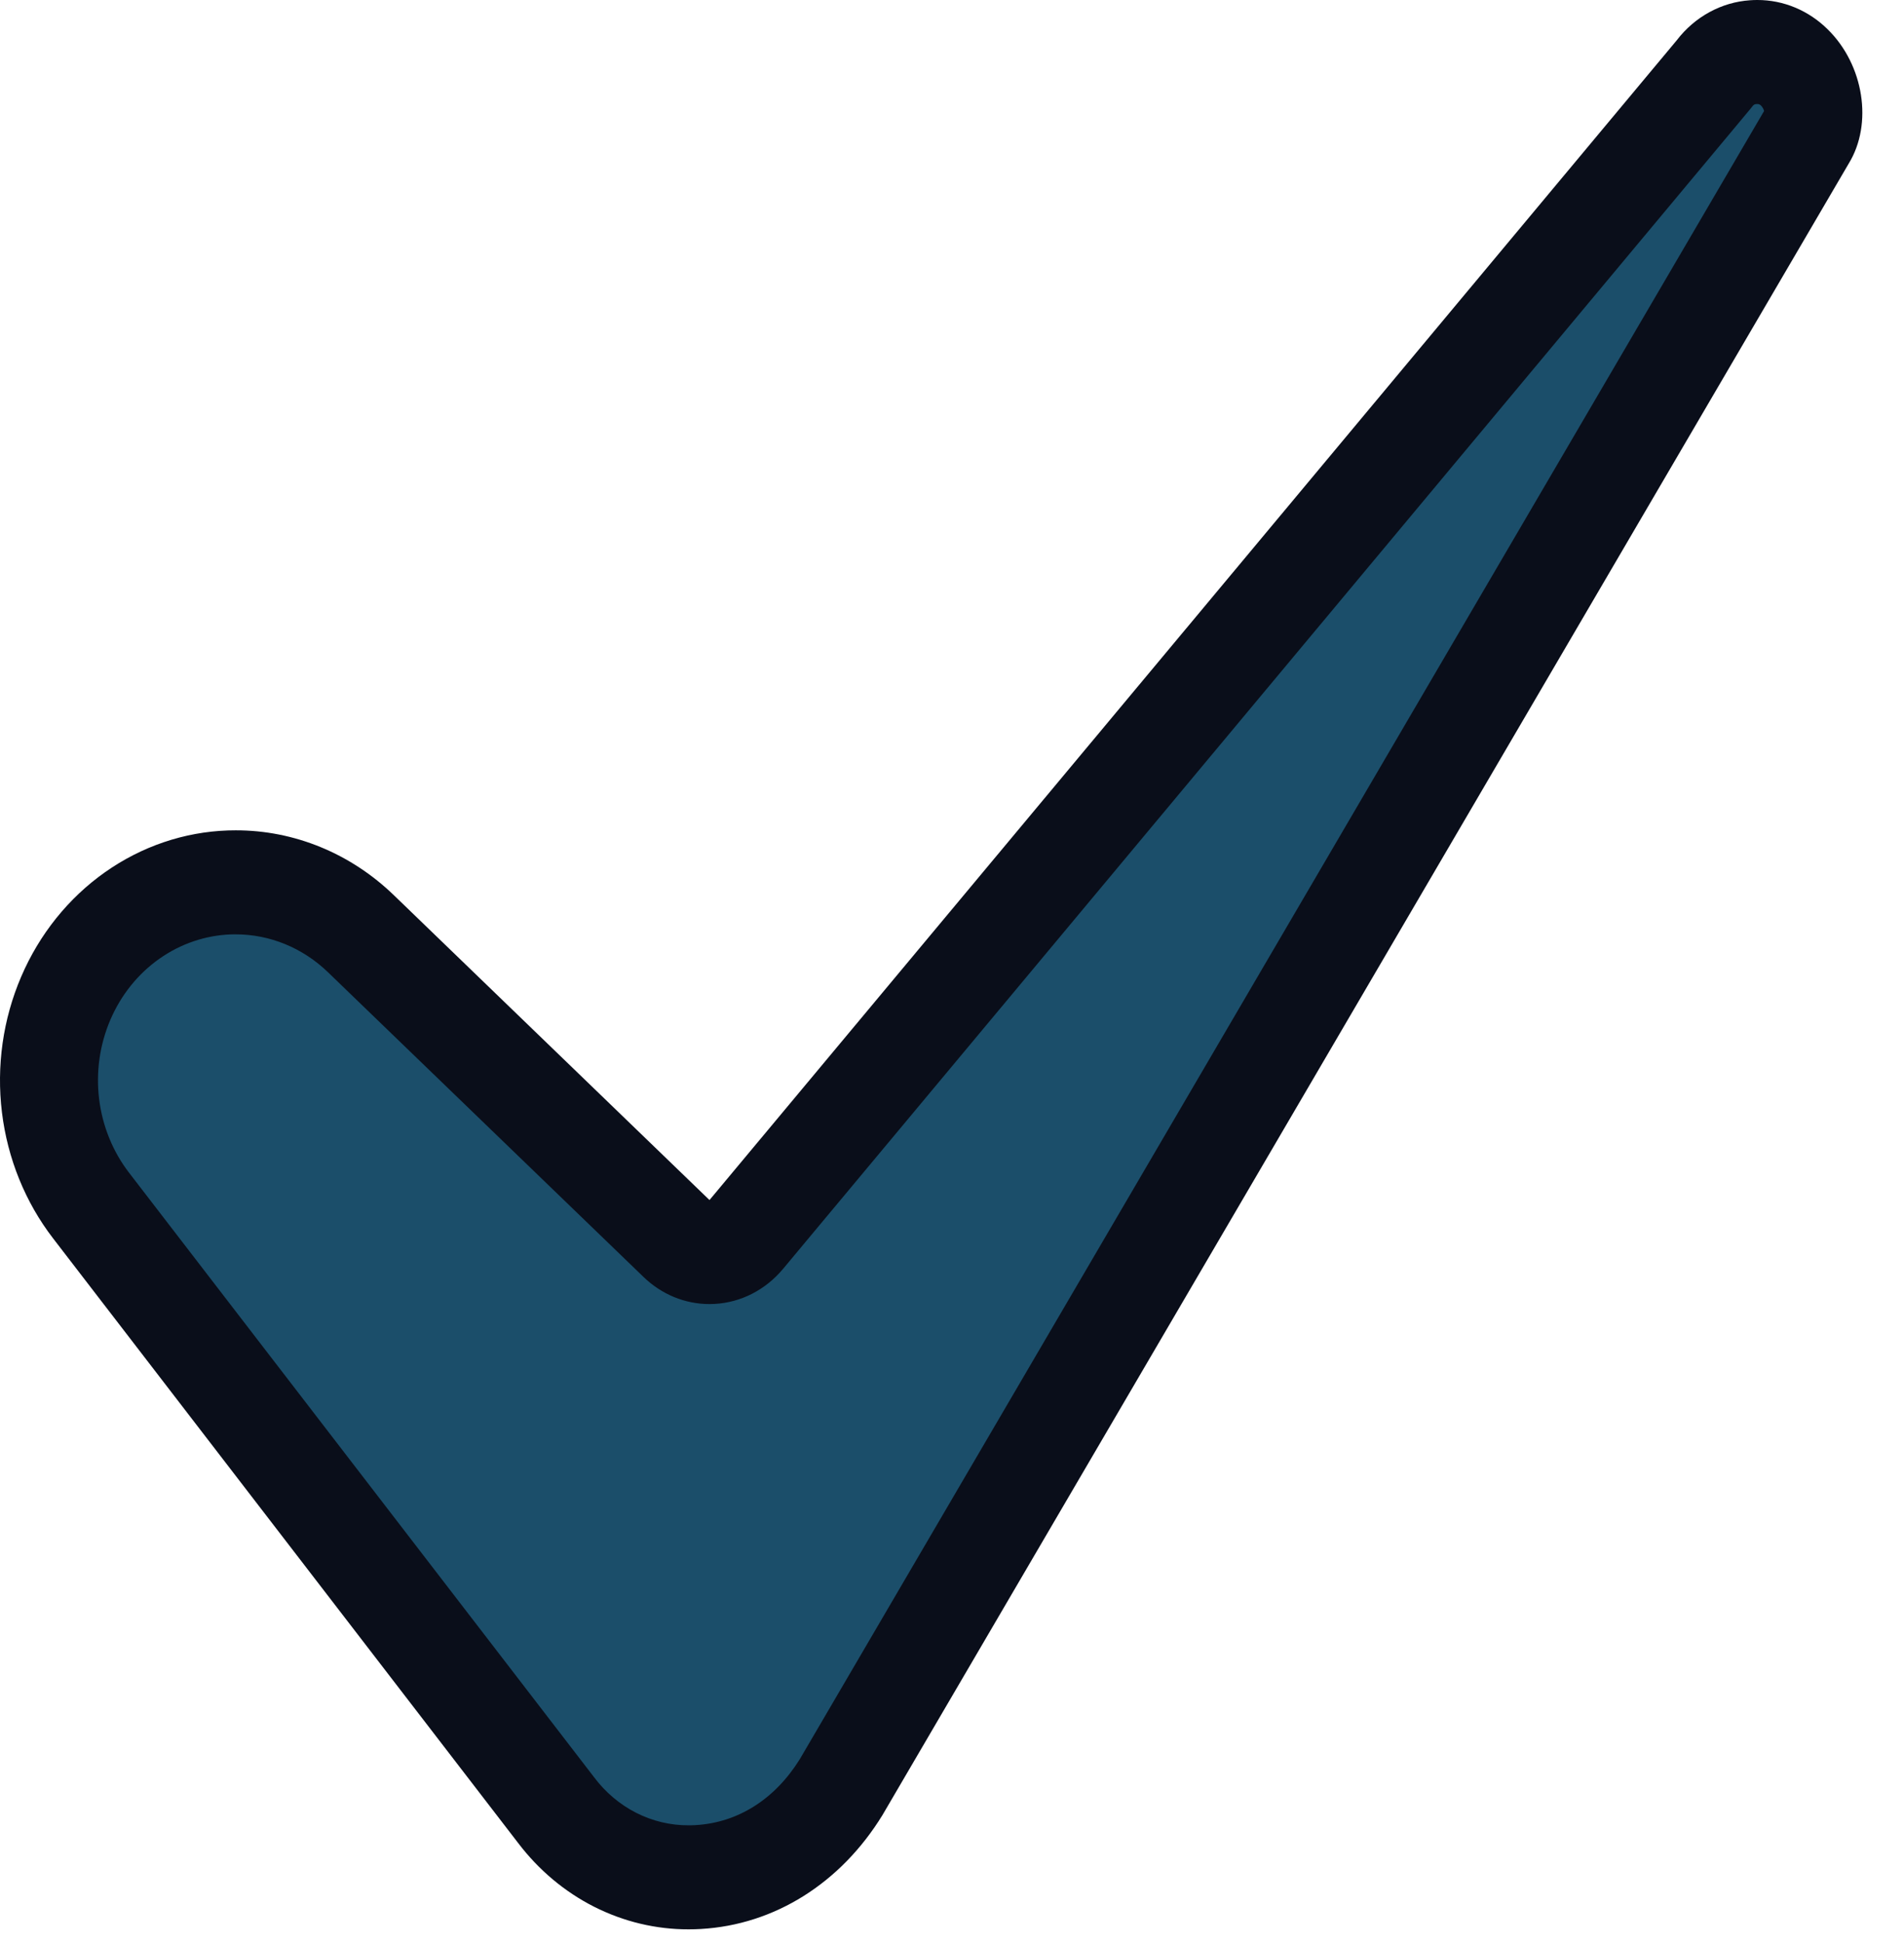
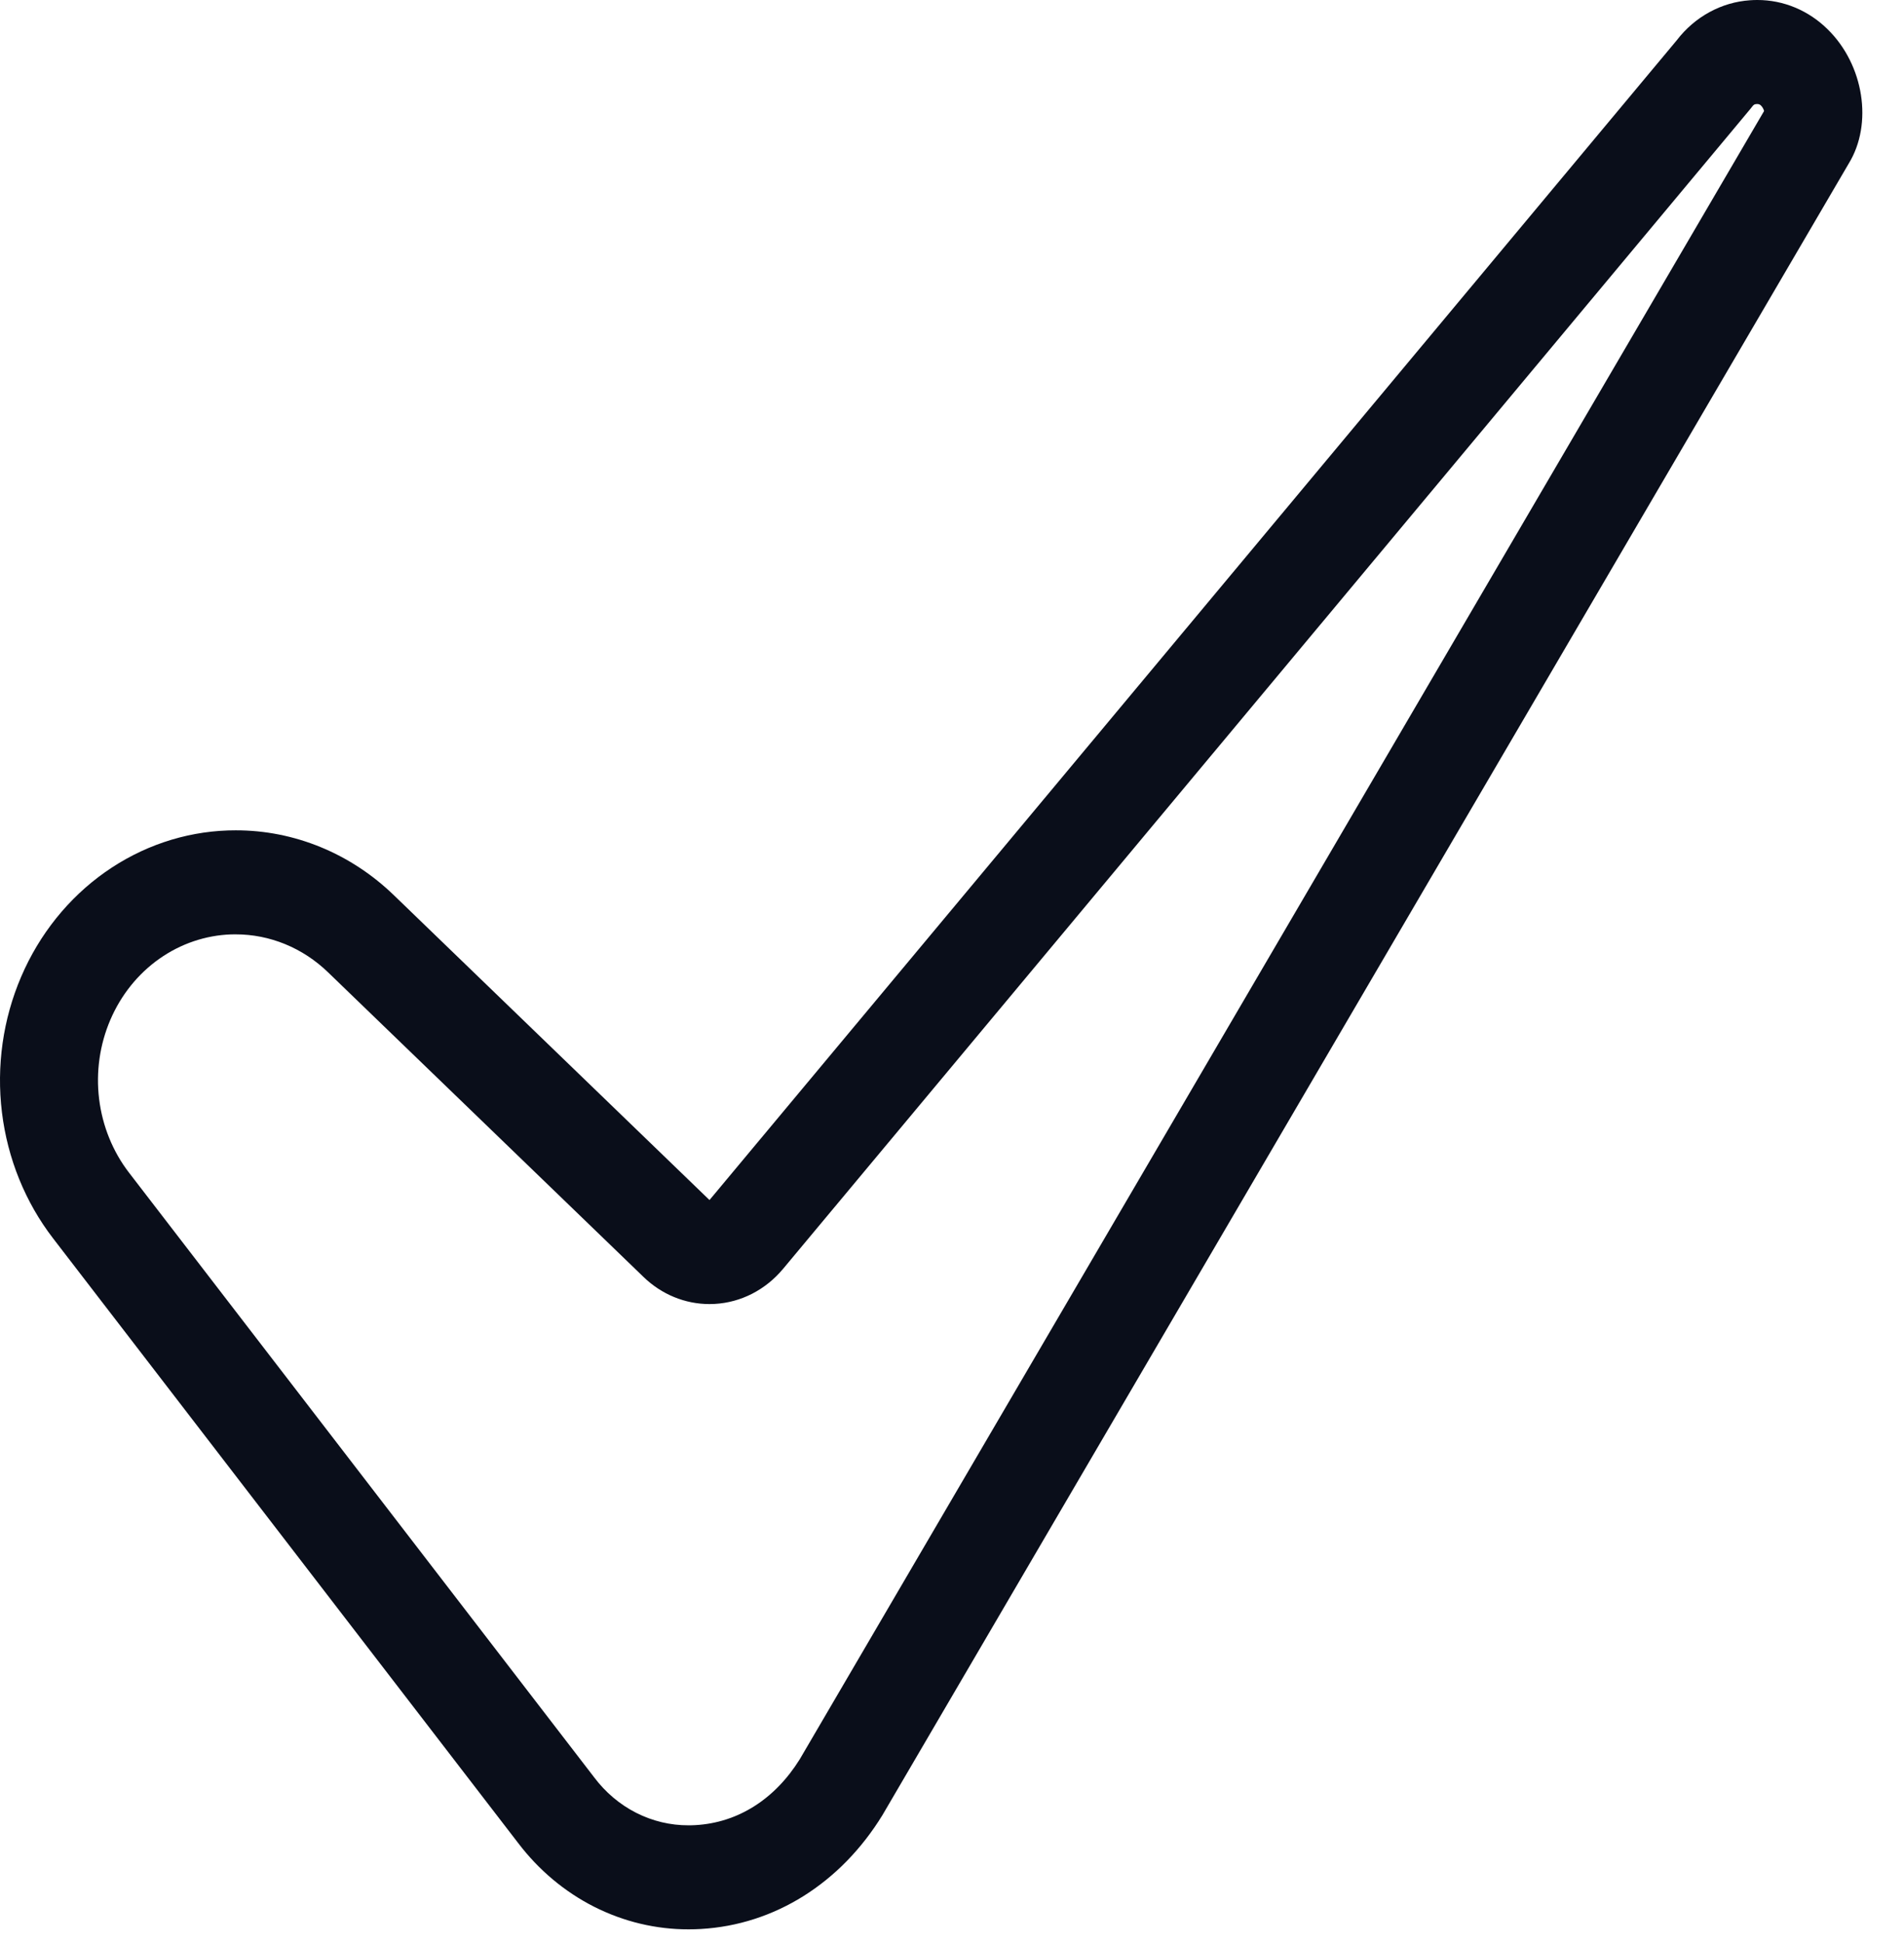
<svg xmlns="http://www.w3.org/2000/svg" width="49" height="50" viewBox="0 0 49 50" fill="none">
-   <path d="M17.722 48.309C17.067 48.313 16.421 48.16 15.83 47.86C15.239 47.561 14.72 47.123 14.312 46.581L2.343 31.021C1.777 30.285 1.416 29.395 1.301 28.453C1.186 27.511 1.322 26.553 1.693 25.688C2.064 24.824 2.655 24.087 3.4 23.56C4.145 23.033 5.014 22.738 5.909 22.708C5.96 22.706 6.012 22.705 6.064 22.705C7.258 22.704 8.41 23.178 9.292 24.032L17.41 31.872C17.642 32.096 17.945 32.22 18.259 32.22C18.282 32.22 18.304 32.219 18.327 32.218C18.494 32.208 18.657 32.164 18.808 32.087C18.958 32.01 19.093 31.901 19.204 31.769L44.096 1.922C44.107 1.909 44.117 1.896 44.128 1.882C44.249 1.724 44.4 1.595 44.571 1.502C44.742 1.409 44.929 1.355 45.12 1.342C45.154 1.34 45.188 1.339 45.222 1.339C45.579 1.337 45.922 1.48 46.182 1.739C46.657 2.206 46.812 3.002 46.521 3.478C46.516 3.486 21.647 45.988 21.647 45.988C20.792 47.375 19.452 48.218 17.969 48.302C17.886 48.307 17.803 48.309 17.722 48.309Z" fill="#1B4E6A" />
  <path d="M45.223 2.677C45.242 2.676 45.261 2.68 45.278 2.687C45.296 2.695 45.312 2.707 45.325 2.722C45.36 2.759 45.386 2.806 45.399 2.857L20.584 45.268C19.942 46.301 18.989 46.904 17.9 46.966C17.841 46.97 17.78 46.971 17.721 46.971C17.254 46.973 16.792 46.863 16.371 46.649C15.95 46.435 15.58 46.122 15.289 45.734L3.319 30.175C2.902 29.632 2.636 28.976 2.551 28.282C2.466 27.587 2.566 26.881 2.84 26.243C3.113 25.606 3.549 25.062 4.098 24.674C4.648 24.285 5.289 24.068 5.948 24.045C5.987 24.044 6.025 24.044 6.064 24.044C6.944 24.043 7.793 24.392 8.444 25.022L16.562 32.861C17.026 33.31 17.631 33.558 18.259 33.558C18.305 33.558 18.35 33.557 18.396 33.554C18.73 33.535 19.056 33.446 19.357 33.292C19.658 33.137 19.927 32.921 20.149 32.656L45.041 2.809C45.062 2.783 45.084 2.756 45.105 2.729C45.117 2.712 45.132 2.699 45.149 2.69C45.167 2.682 45.186 2.677 45.205 2.678C45.211 2.678 45.217 2.677 45.223 2.677ZM45.223 8.50724e-06C45.16 8.50724e-06 45.097 0.002 45.034 0.007C44.67 0.032 44.316 0.136 43.992 0.313C43.668 0.49 43.383 0.735 43.153 1.035L18.259 30.881L10.141 23.041C9.027 21.962 7.572 21.364 6.064 21.367C5.999 21.367 5.934 21.368 5.869 21.37C4.739 21.408 3.642 21.781 2.701 22.446C1.76 23.111 1.013 24.042 0.545 25.134C0.076 26.226 -0.095 27.435 0.05 28.625C0.195 29.815 0.651 30.938 1.366 31.867L13.335 47.427C13.863 48.122 14.531 48.682 15.29 49.067C16.05 49.451 16.881 49.65 17.722 49.648C17.826 49.648 17.931 49.645 18.036 49.639C19.93 49.531 21.633 48.464 22.711 46.707L47.578 4.208C48.205 3.186 47.968 1.67 47.038 0.757C46.546 0.269 45.897 -0.002 45.223 8.50724e-06Z" fill="#0A0E1A" />
</svg>